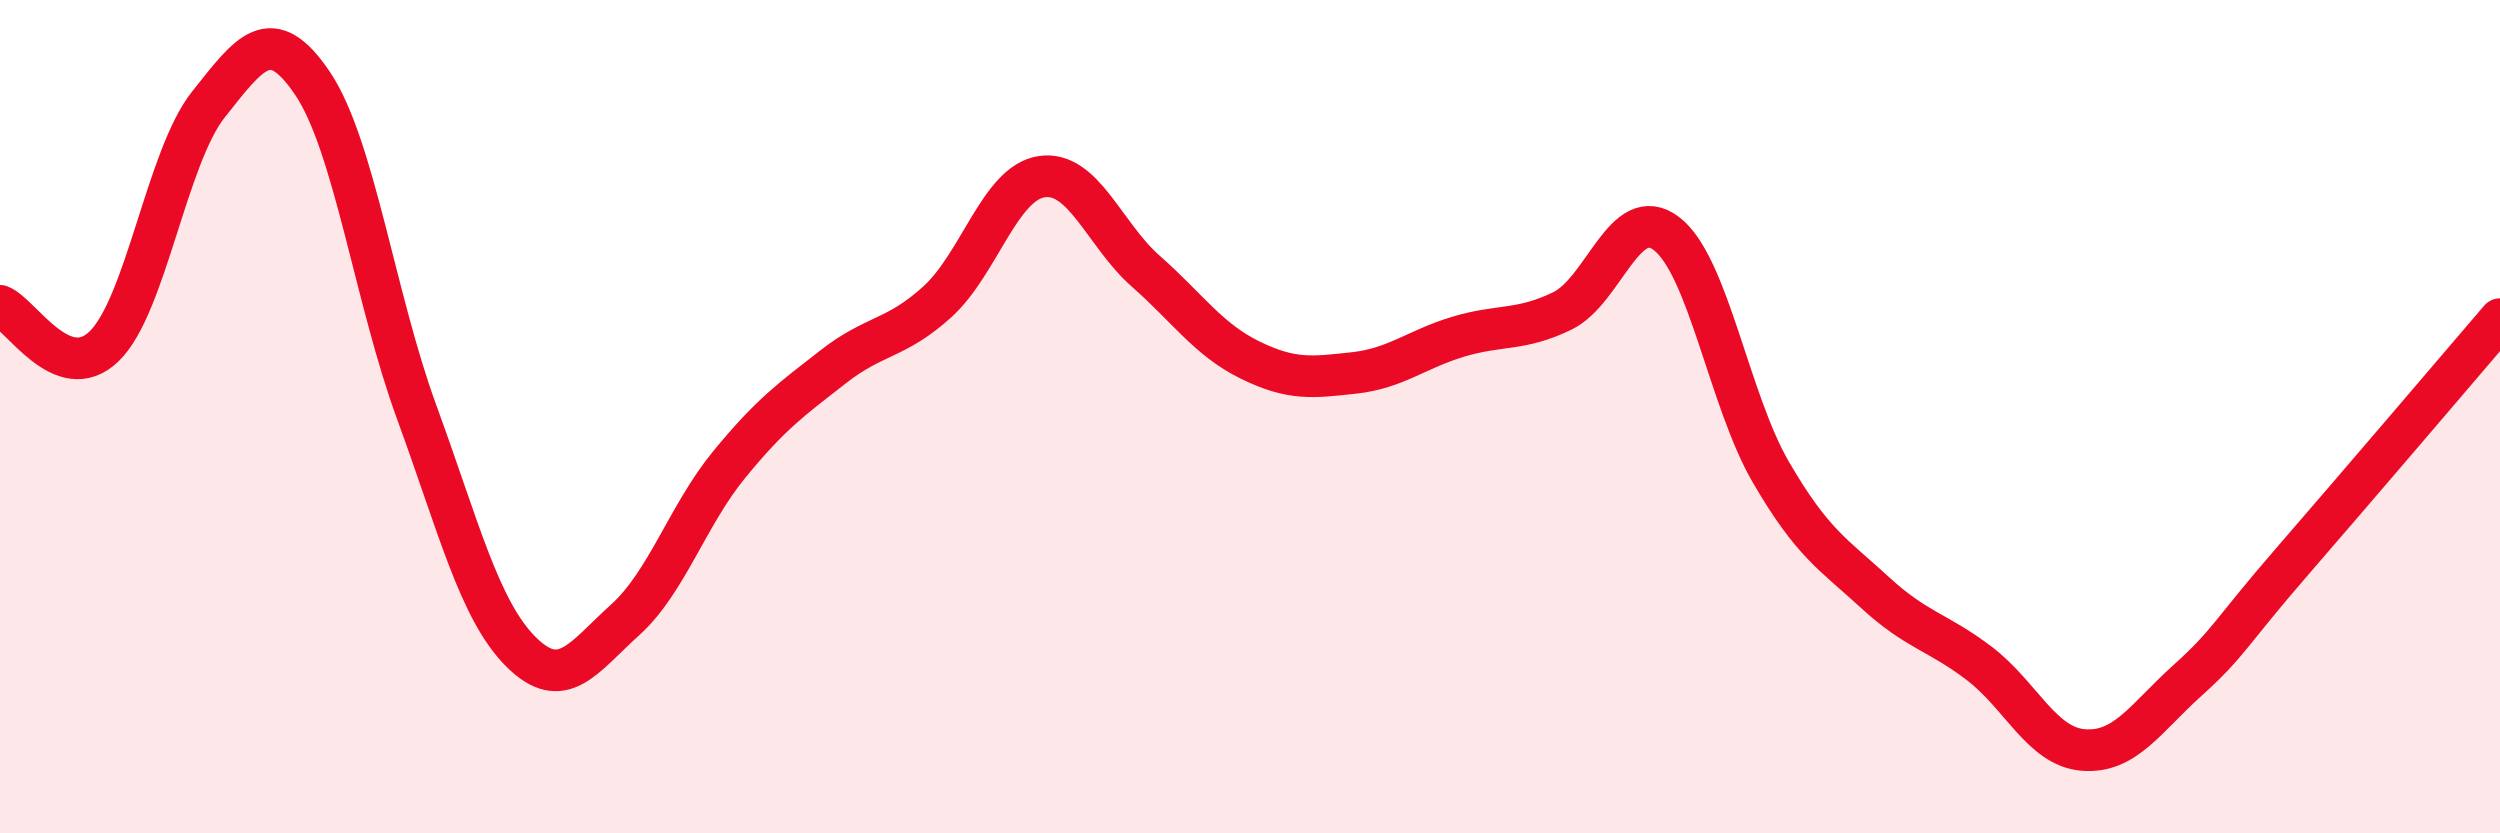
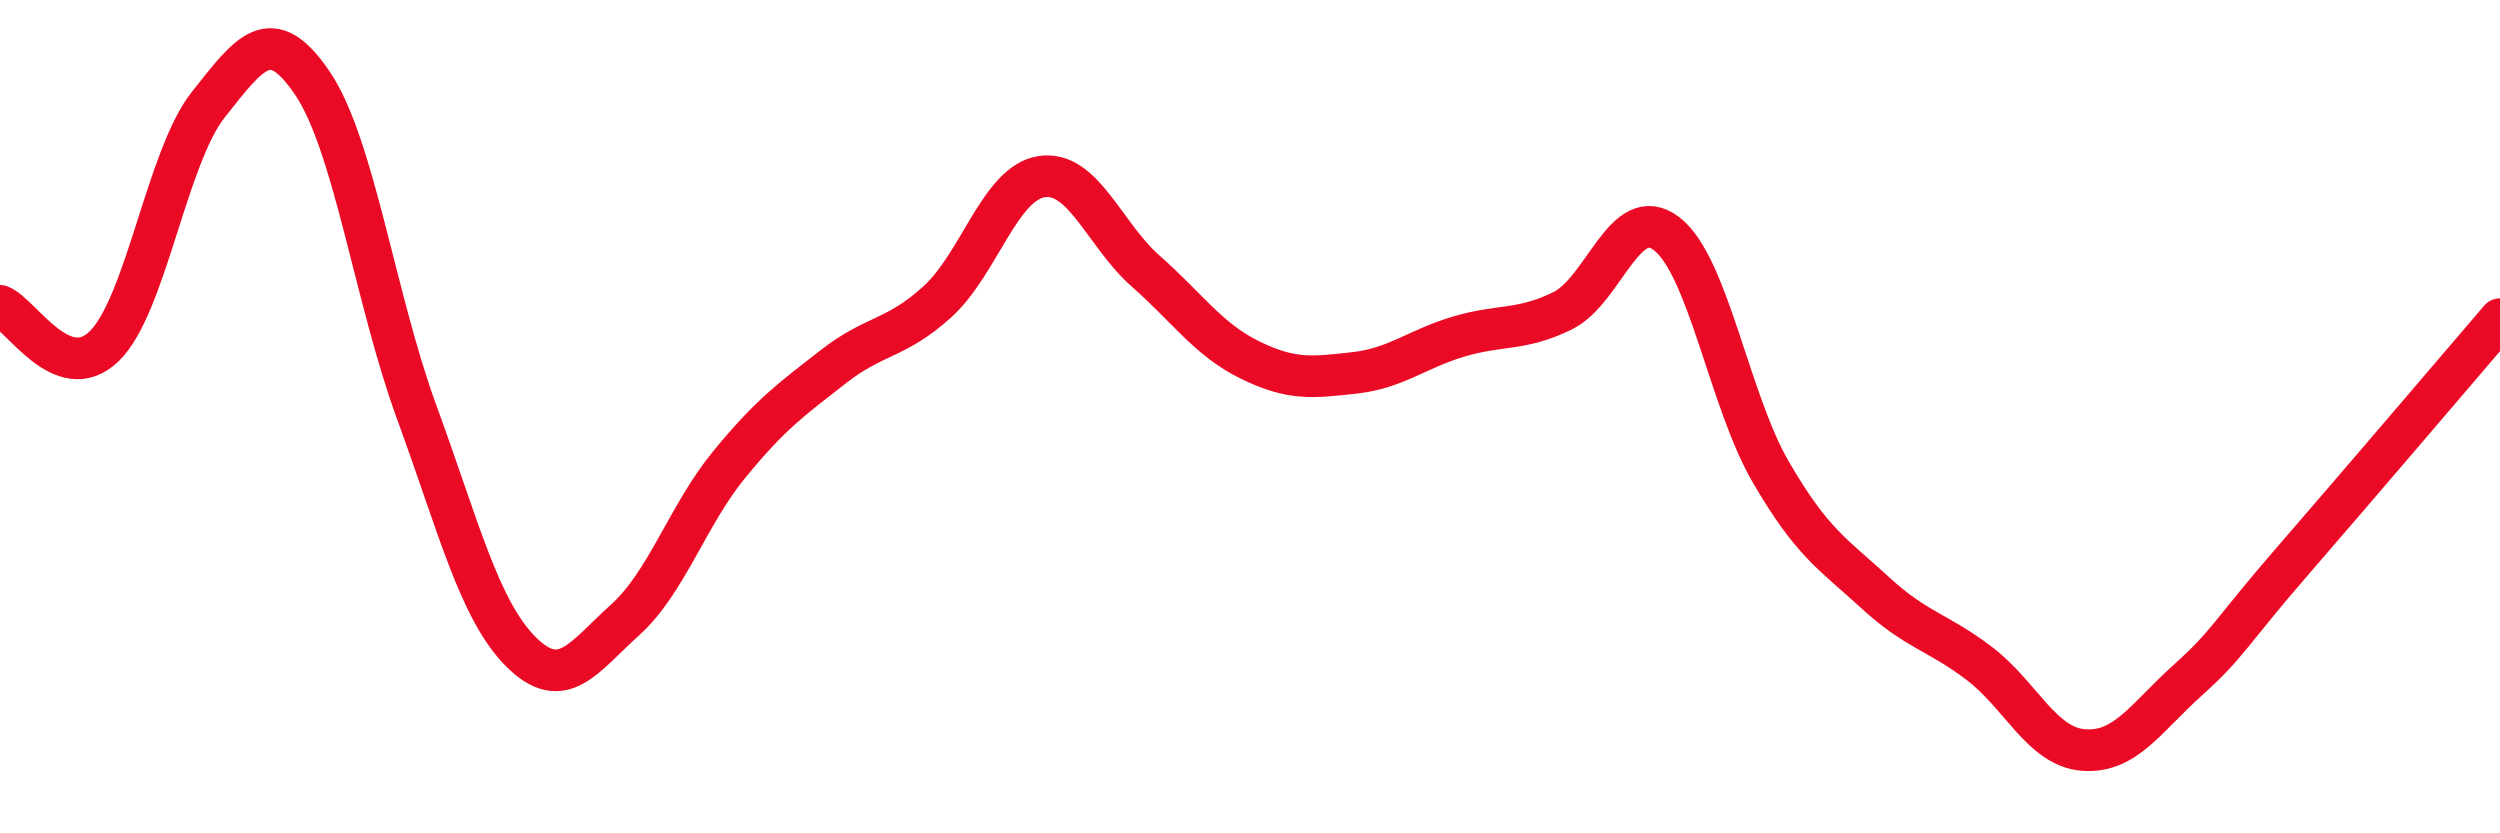
<svg xmlns="http://www.w3.org/2000/svg" width="60" height="20" viewBox="0 0 60 20">
-   <path d="M 0,7.34 C 0.5,7.53 1.5,9.28 2.5,8.31 C 3.5,7.34 4,3.77 5,2.51 C 6,1.25 6.5,0.52 7.5,2 C 8.5,3.48 9,7.16 10,9.89 C 11,12.62 11.5,14.64 12.5,15.64 C 13.5,16.64 14,15.78 15,14.88 C 16,13.98 16.5,12.37 17.5,11.15 C 18.5,9.93 19,9.58 20,8.8 C 21,8.02 21.5,8.15 22.5,7.24 C 23.5,6.33 24,4.39 25,4.24 C 26,4.09 26.5,5.63 27.5,6.51 C 28.5,7.39 29,8.15 30,8.64 C 31,9.13 31.5,9.06 32.5,8.95 C 33.5,8.84 34,8.38 35,8.08 C 36,7.78 36.5,7.95 37.5,7.46 C 38.5,6.97 39,4.84 40,5.61 C 41,6.38 41.5,9.61 42.5,11.33 C 43.5,13.05 44,13.3 45,14.22 C 46,15.14 46.5,15.16 47.5,15.92 C 48.5,16.68 49,17.92 50,18 C 51,18.08 51.5,17.23 52.5,16.33 C 53.5,15.43 53.5,15.22 55,13.49 C 56.5,11.76 59,8.83 60,7.66L60 20L0 20Z" fill="#EB0A25" opacity="0.1" stroke-linecap="round" stroke-linejoin="round" />
  <path d="M 0,7.34 C 0.5,7.53 1.5,9.28 2.5,8.31 C 3.5,7.34 4,3.77 5,2.51 C 6,1.25 6.5,0.52 7.5,2 C 8.5,3.48 9,7.16 10,9.89 C 11,12.62 11.5,14.64 12.5,15.64 C 13.5,16.64 14,15.78 15,14.88 C 16,13.98 16.5,12.37 17.5,11.15 C 18.5,9.93 19,9.58 20,8.8 C 21,8.02 21.5,8.15 22.5,7.24 C 23.5,6.33 24,4.39 25,4.24 C 26,4.09 26.5,5.63 27.5,6.51 C 28.5,7.39 29,8.15 30,8.64 C 31,9.13 31.5,9.06 32.5,8.95 C 33.5,8.84 34,8.38 35,8.08 C 36,7.78 36.5,7.95 37.5,7.46 C 38.5,6.97 39,4.84 40,5.61 C 41,6.38 41.5,9.61 42.5,11.33 C 43.5,13.05 44,13.3 45,14.22 C 46,15.14 46.5,15.16 47.5,15.92 C 48.5,16.68 49,17.92 50,18 C 51,18.08 51.5,17.23 52.5,16.33 C 53.5,15.43 53.5,15.22 55,13.49 C 56.5,11.76 59,8.83 60,7.66" stroke="#EB0A25" stroke-width="1" fill="none" stroke-linecap="round" stroke-linejoin="round" />
</svg>